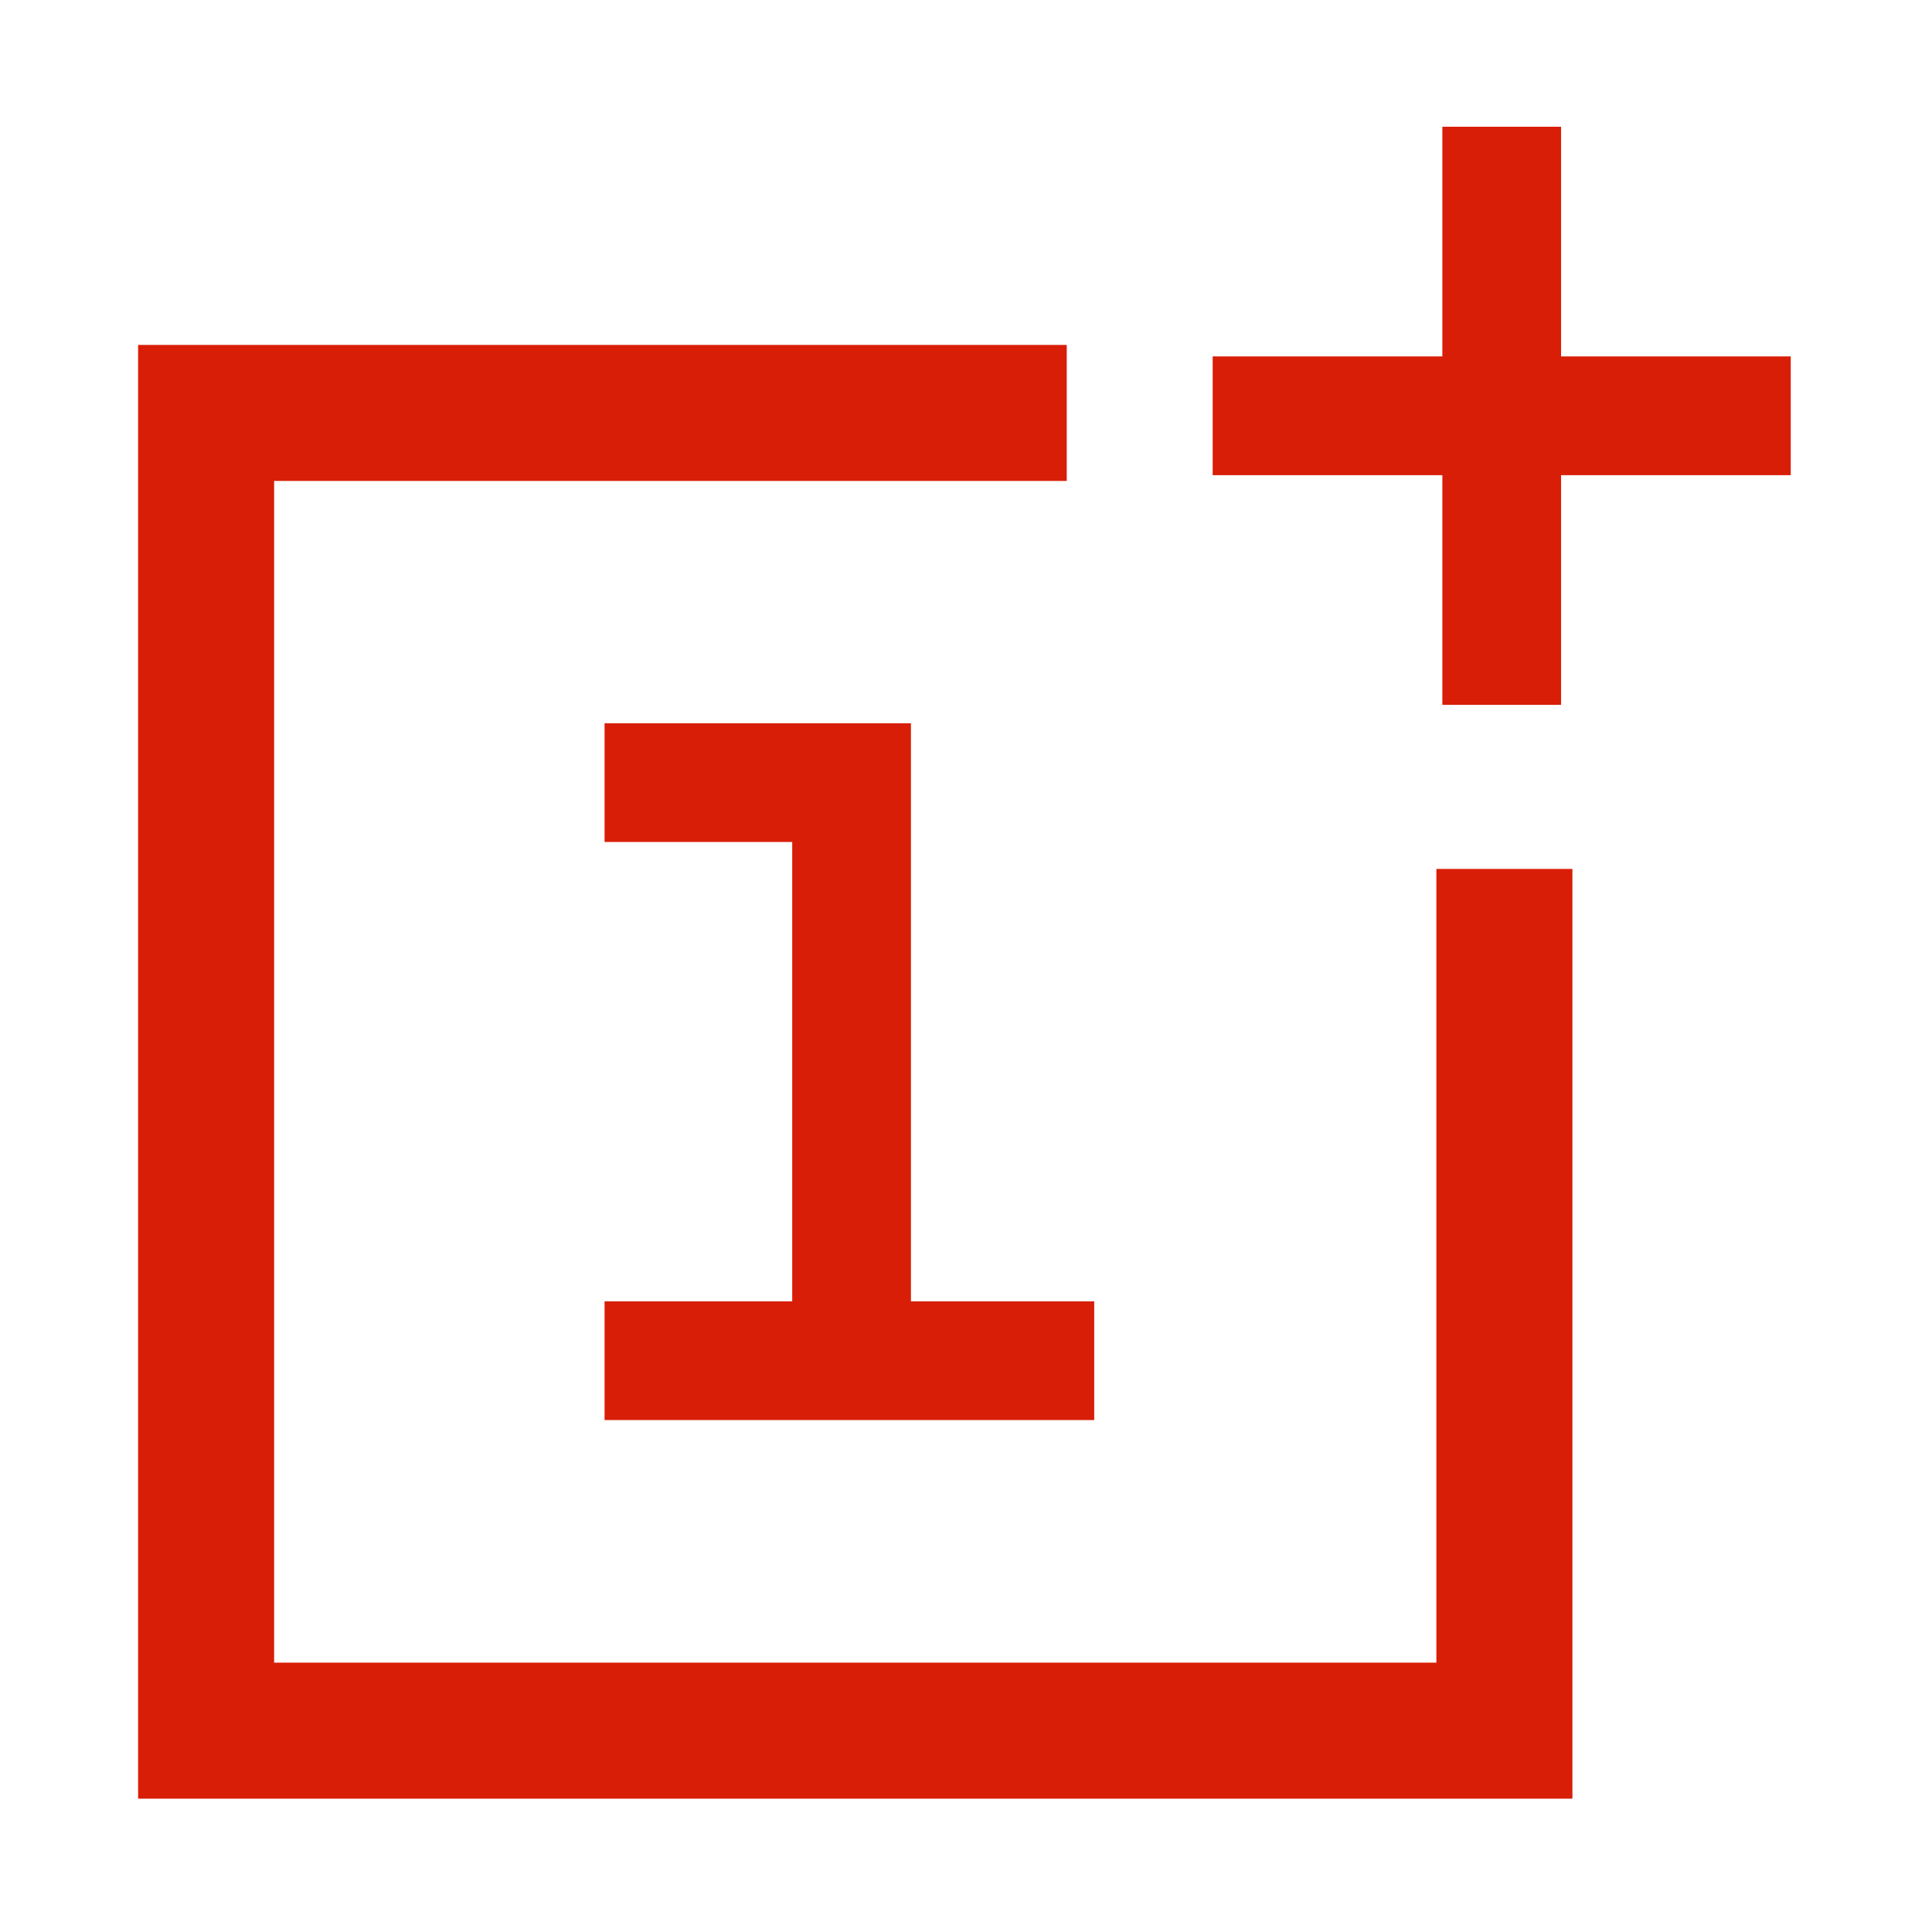
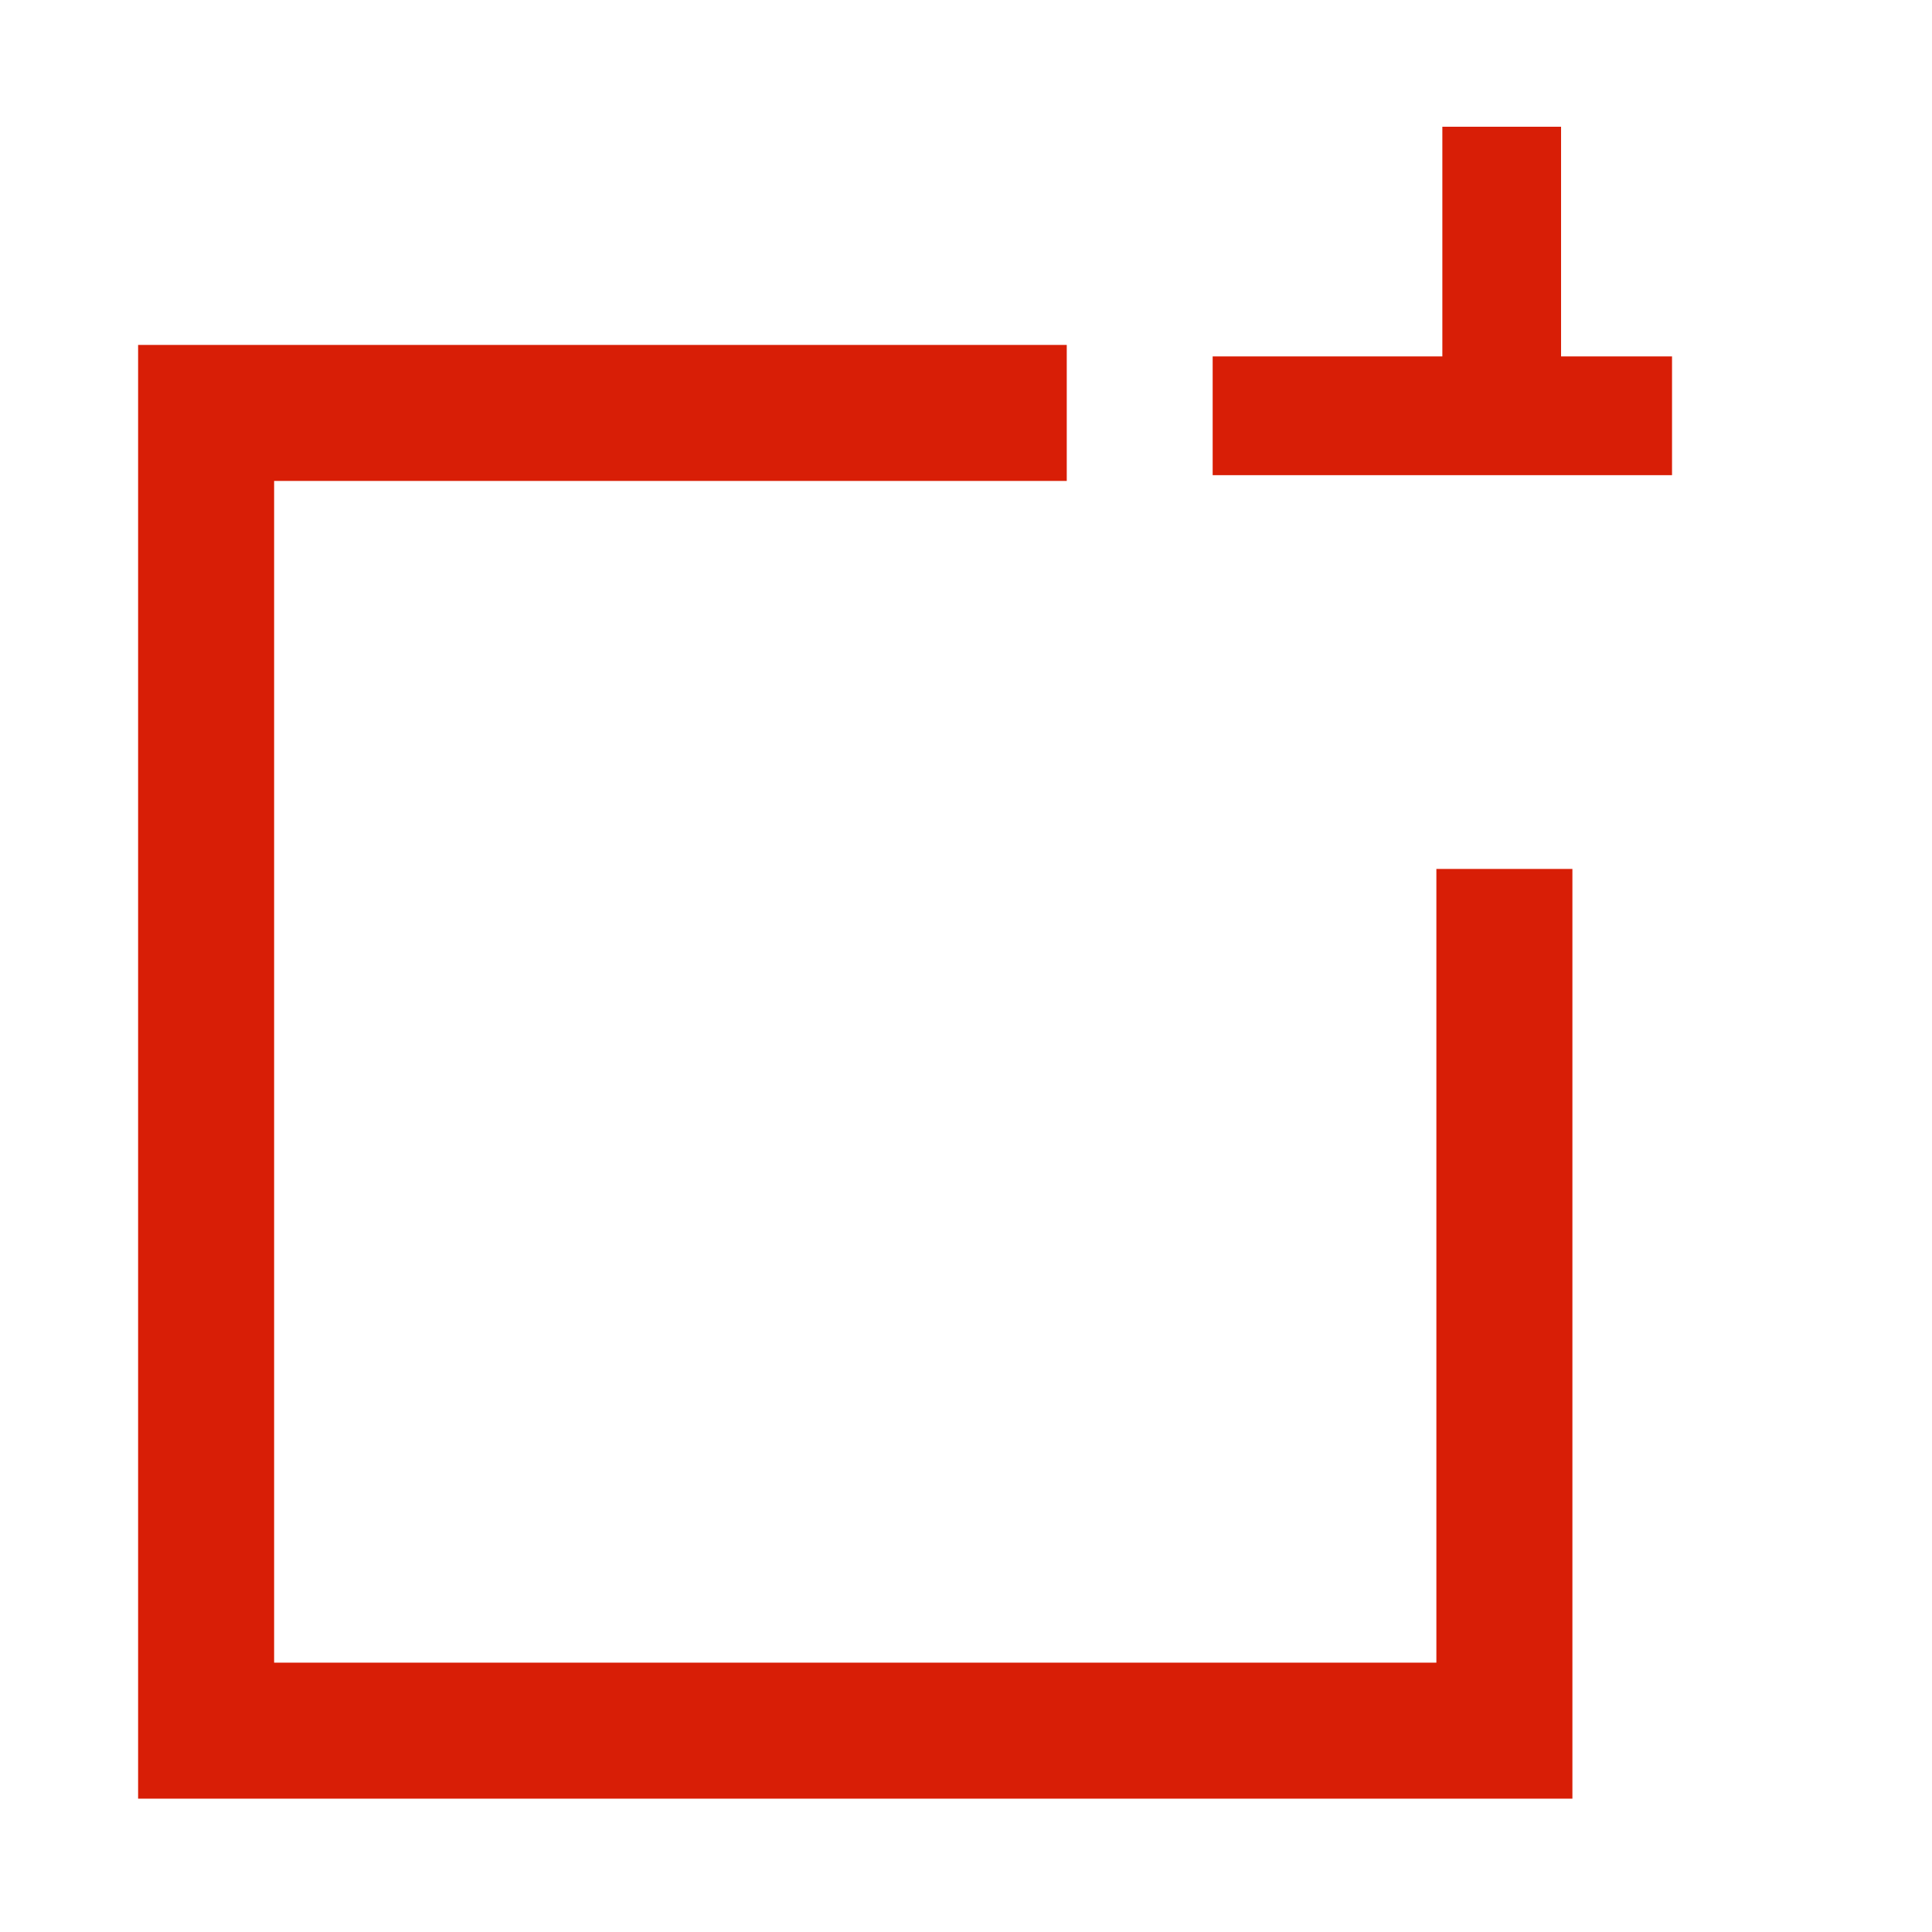
<svg xmlns="http://www.w3.org/2000/svg" t="1752207146453" class="icon" viewBox="0 0 1024 1024" version="1.1" p-id="38073" width="200" height="200">
-   <path d="M482.818 689.737V383.339H320.434v62.924h99.46v243.474h-99.46v62.925h259.523v-62.925z" fill="#D81E06" p-id="38074" />
-   <path d="M833.405 460.552h-72.094v420.685H145.293V254.92h420.108v-72.094H73.2v770.502h760.206v-72.092z m-6.008-271.638V67.177h-62.925v121.737H642.736v62.925h121.736v121.736h62.925V251.84h121.737v-62.925z" fill="#D81E06" p-id="38075" />
+   <path d="M833.405 460.552h-72.094v420.685H145.293V254.92h420.108v-72.094H73.2v770.502h760.206v-72.092z m-6.008-271.638V67.177h-62.925v121.737H642.736v62.925h121.736v121.736V251.84h121.737v-62.925z" fill="#D81E06" p-id="38075" />
</svg>